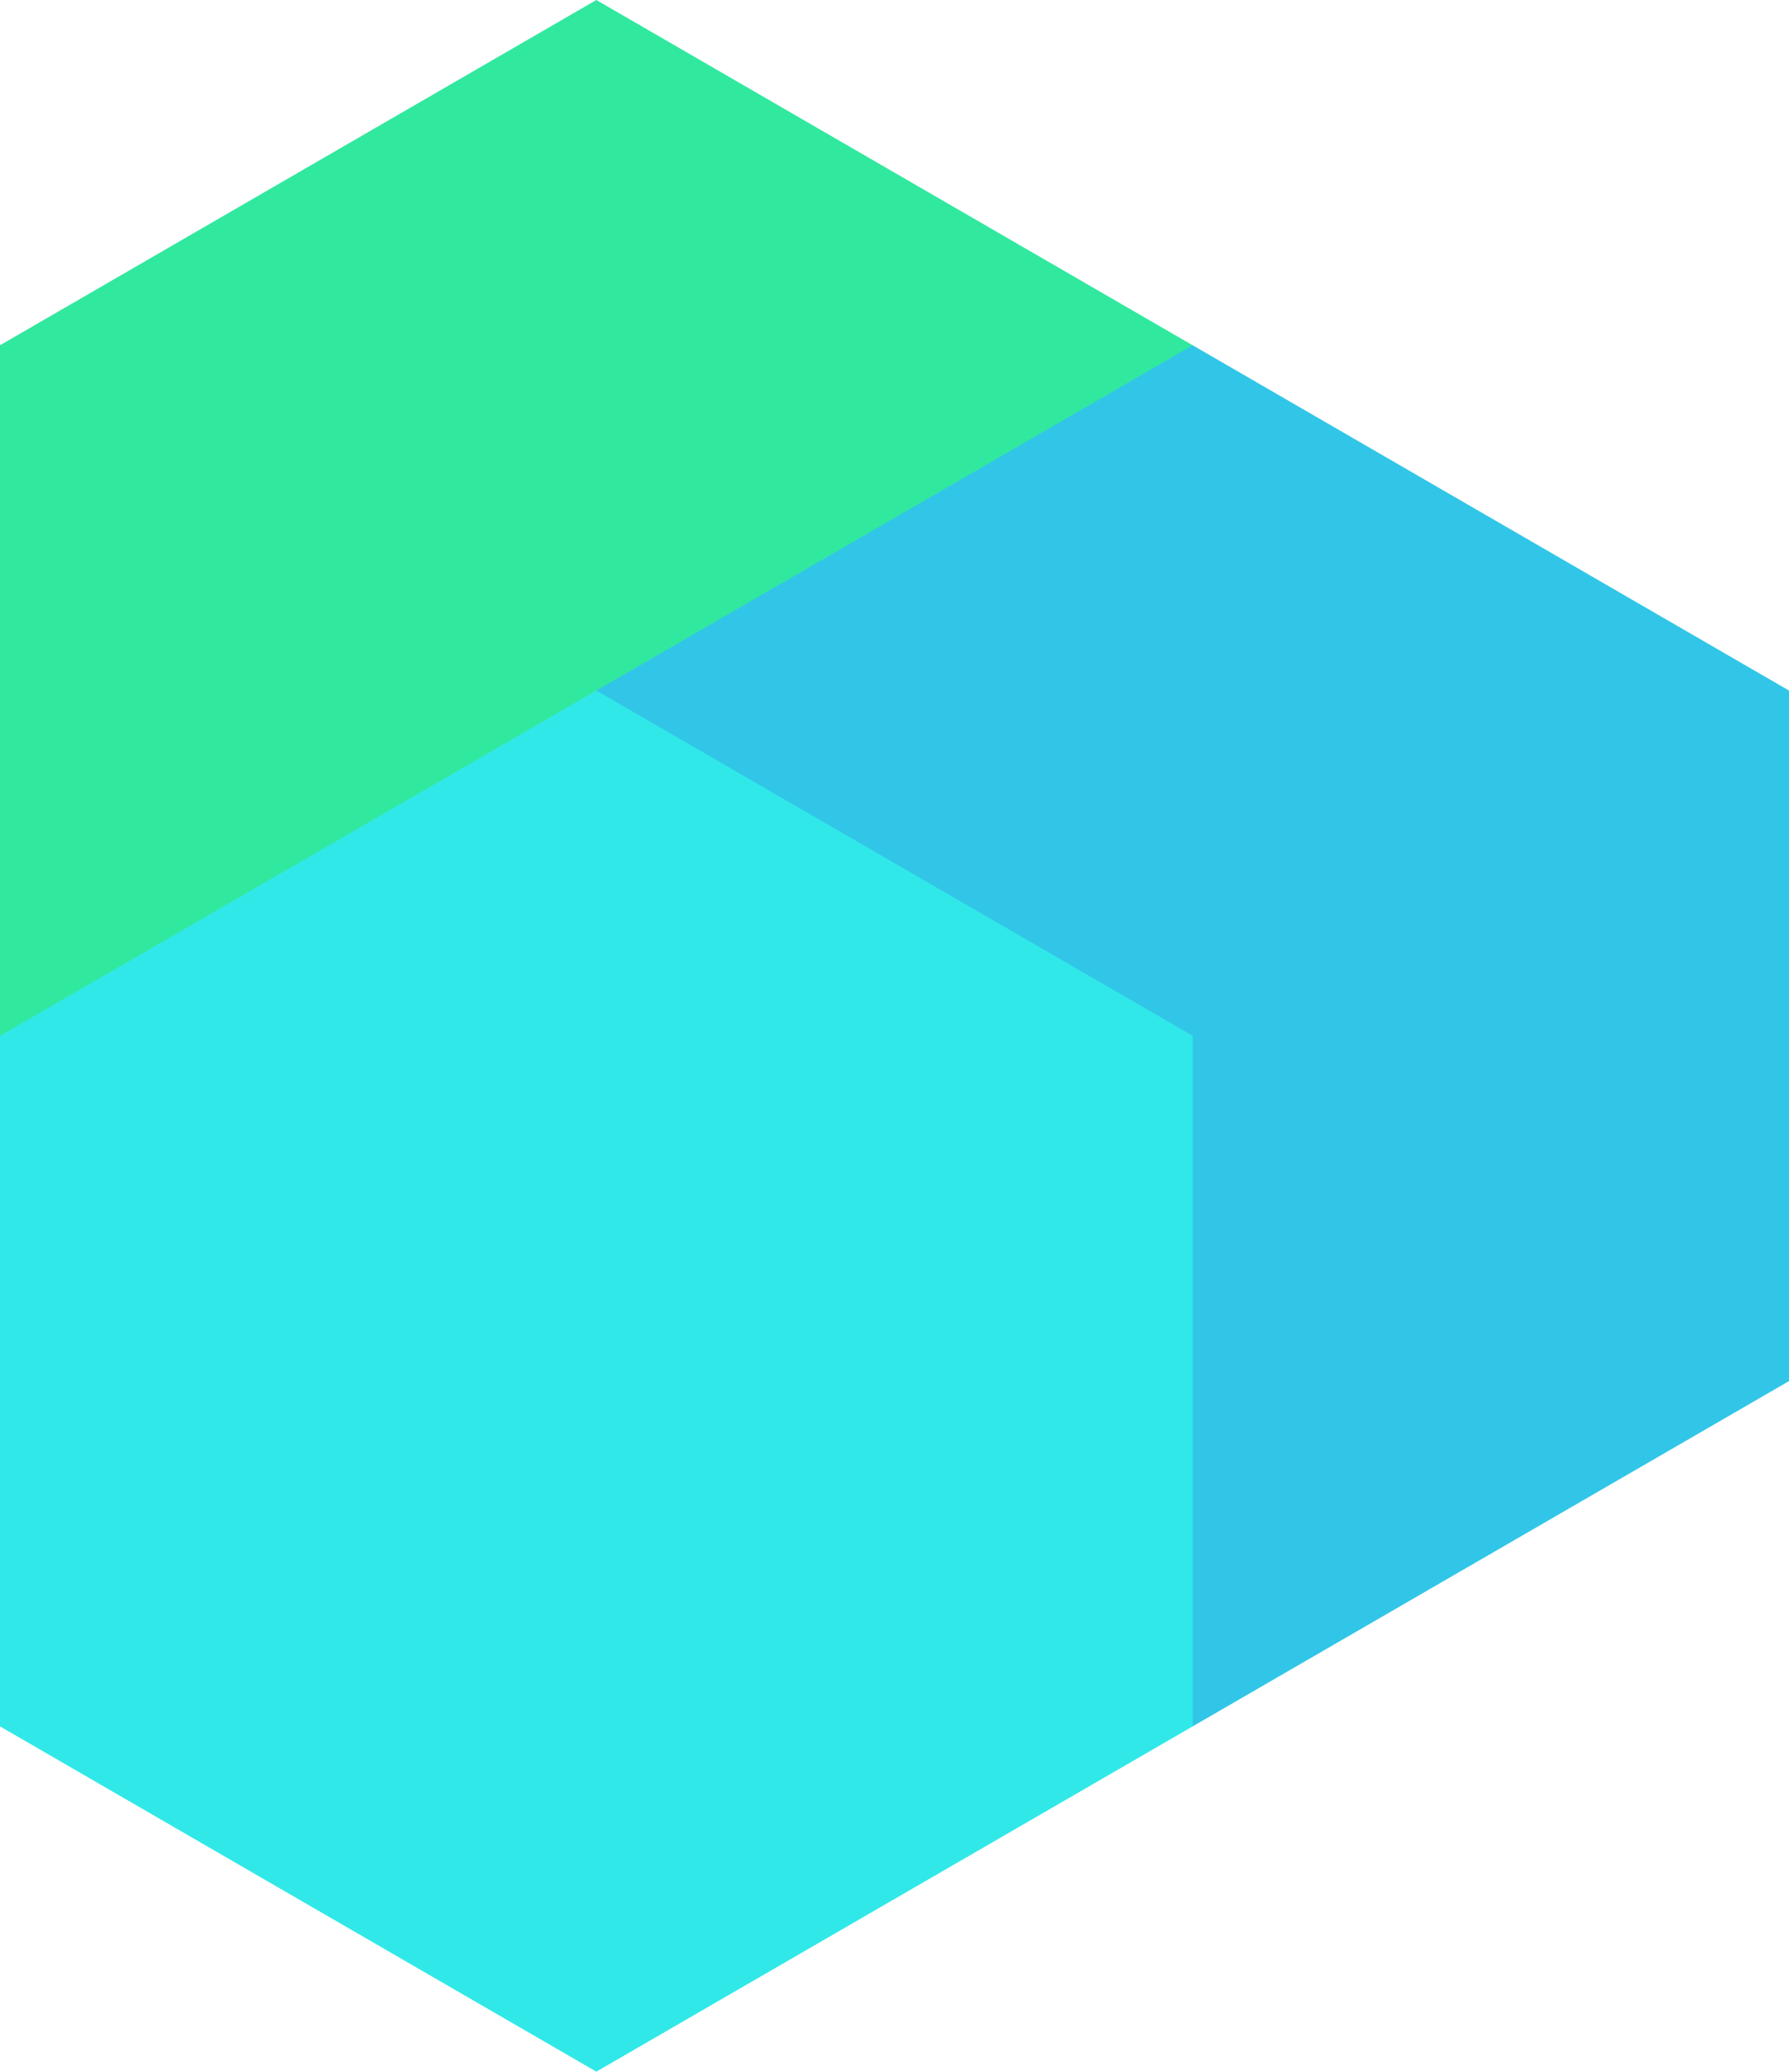
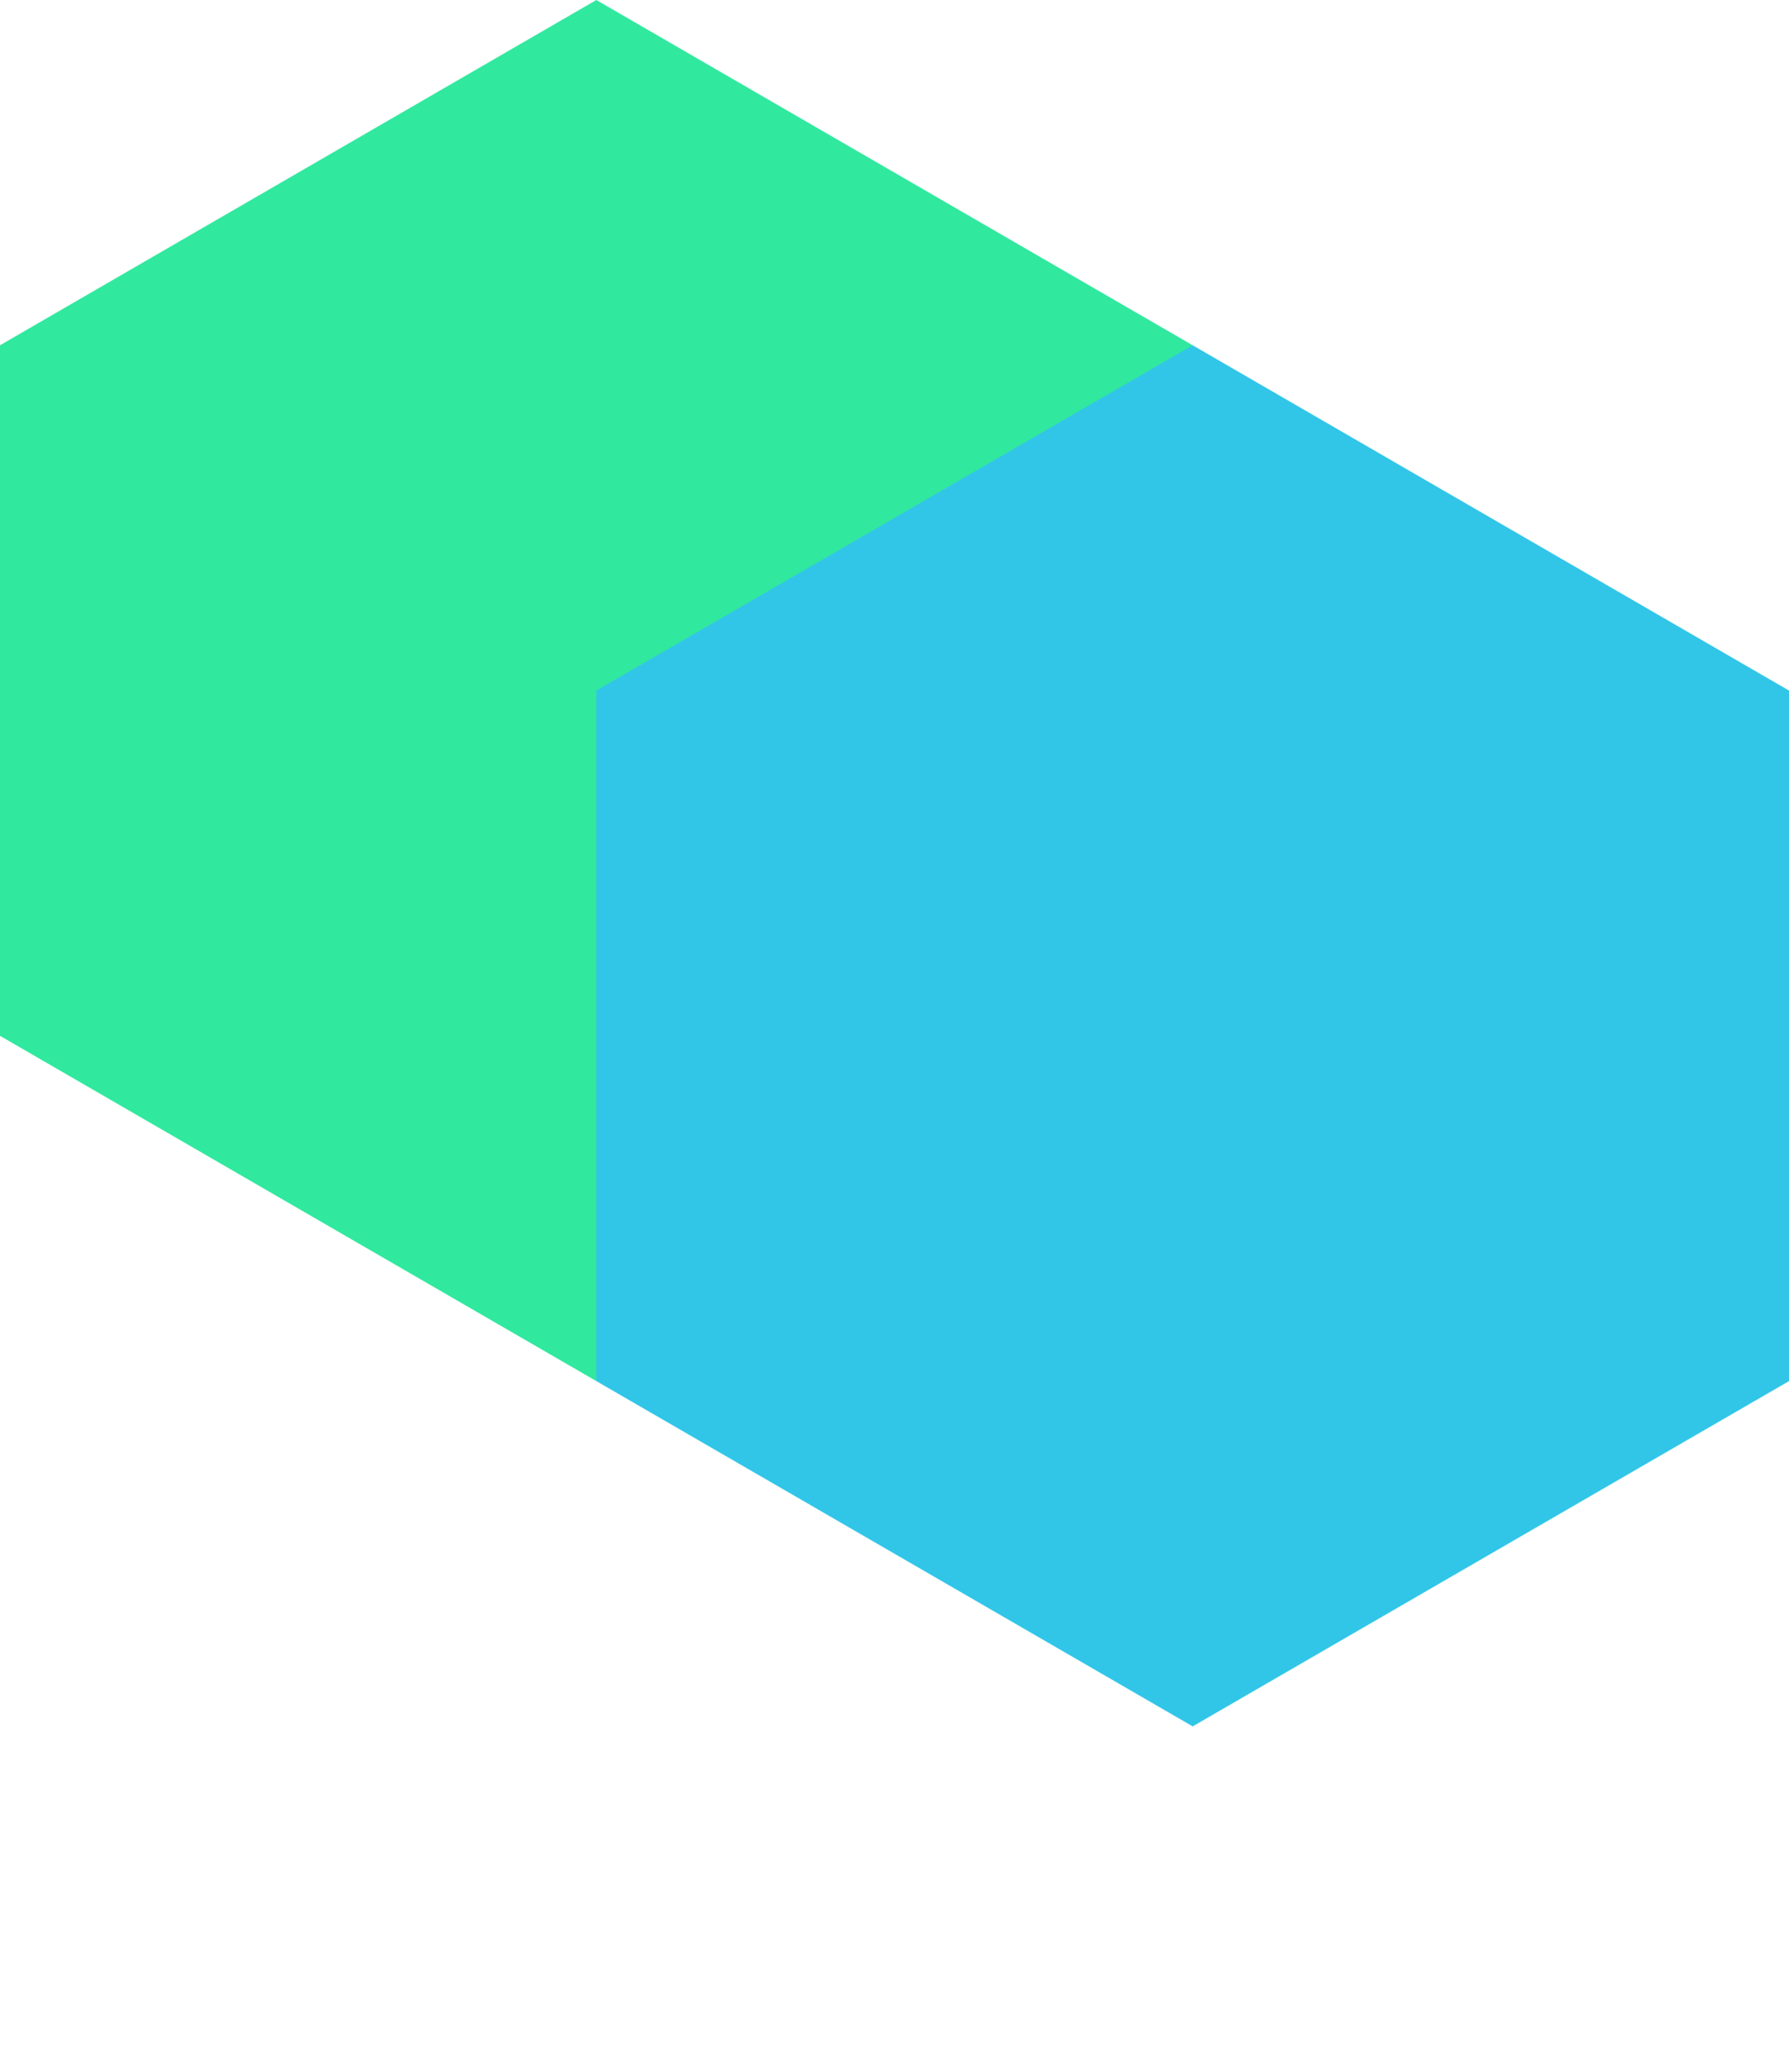
<svg xmlns="http://www.w3.org/2000/svg" viewBox="0 0 324 375">
  <path fill="#31e89f99" d="M108 0l108 62.5v125L108 250 0 187.5v-125z" />
  <path fill="#31c6e899" d="M216 62.5L324 125v125l-108 62.5L108 250V125z" />
-   <path fill="#31e8e899" d="M108 125l108 62.5v125L108 375 0 312.5v-125z" />
</svg>